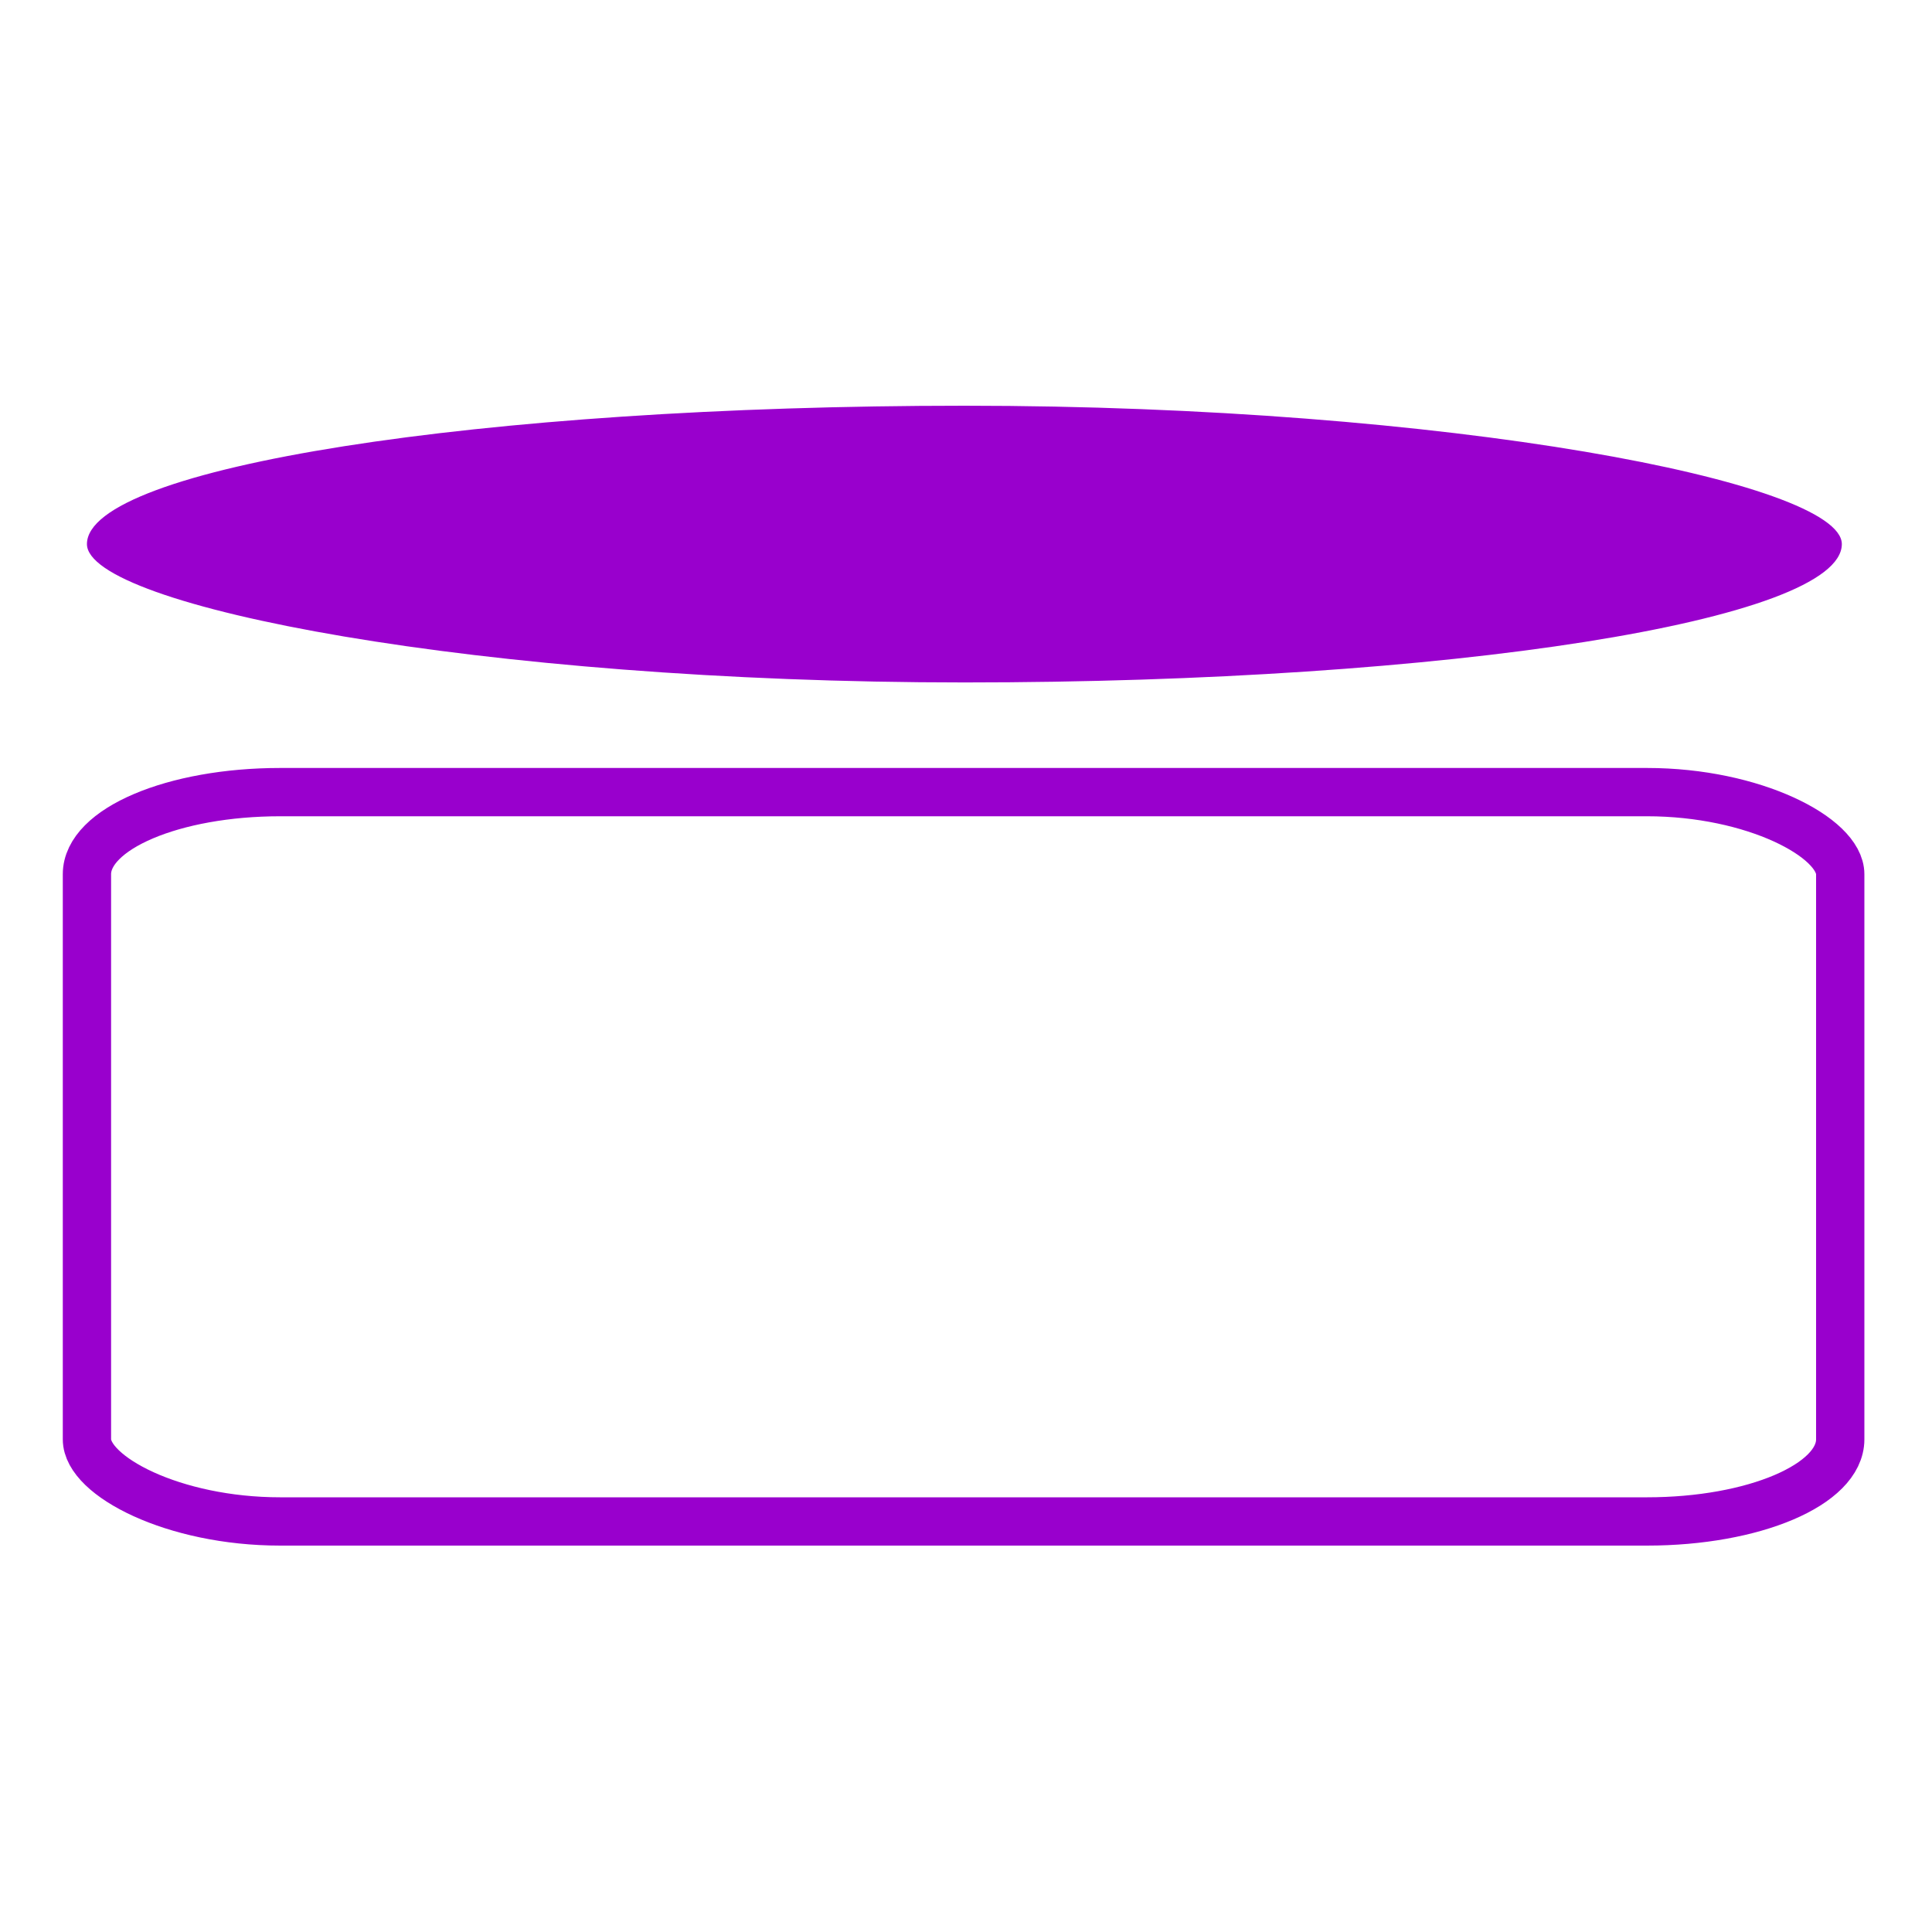
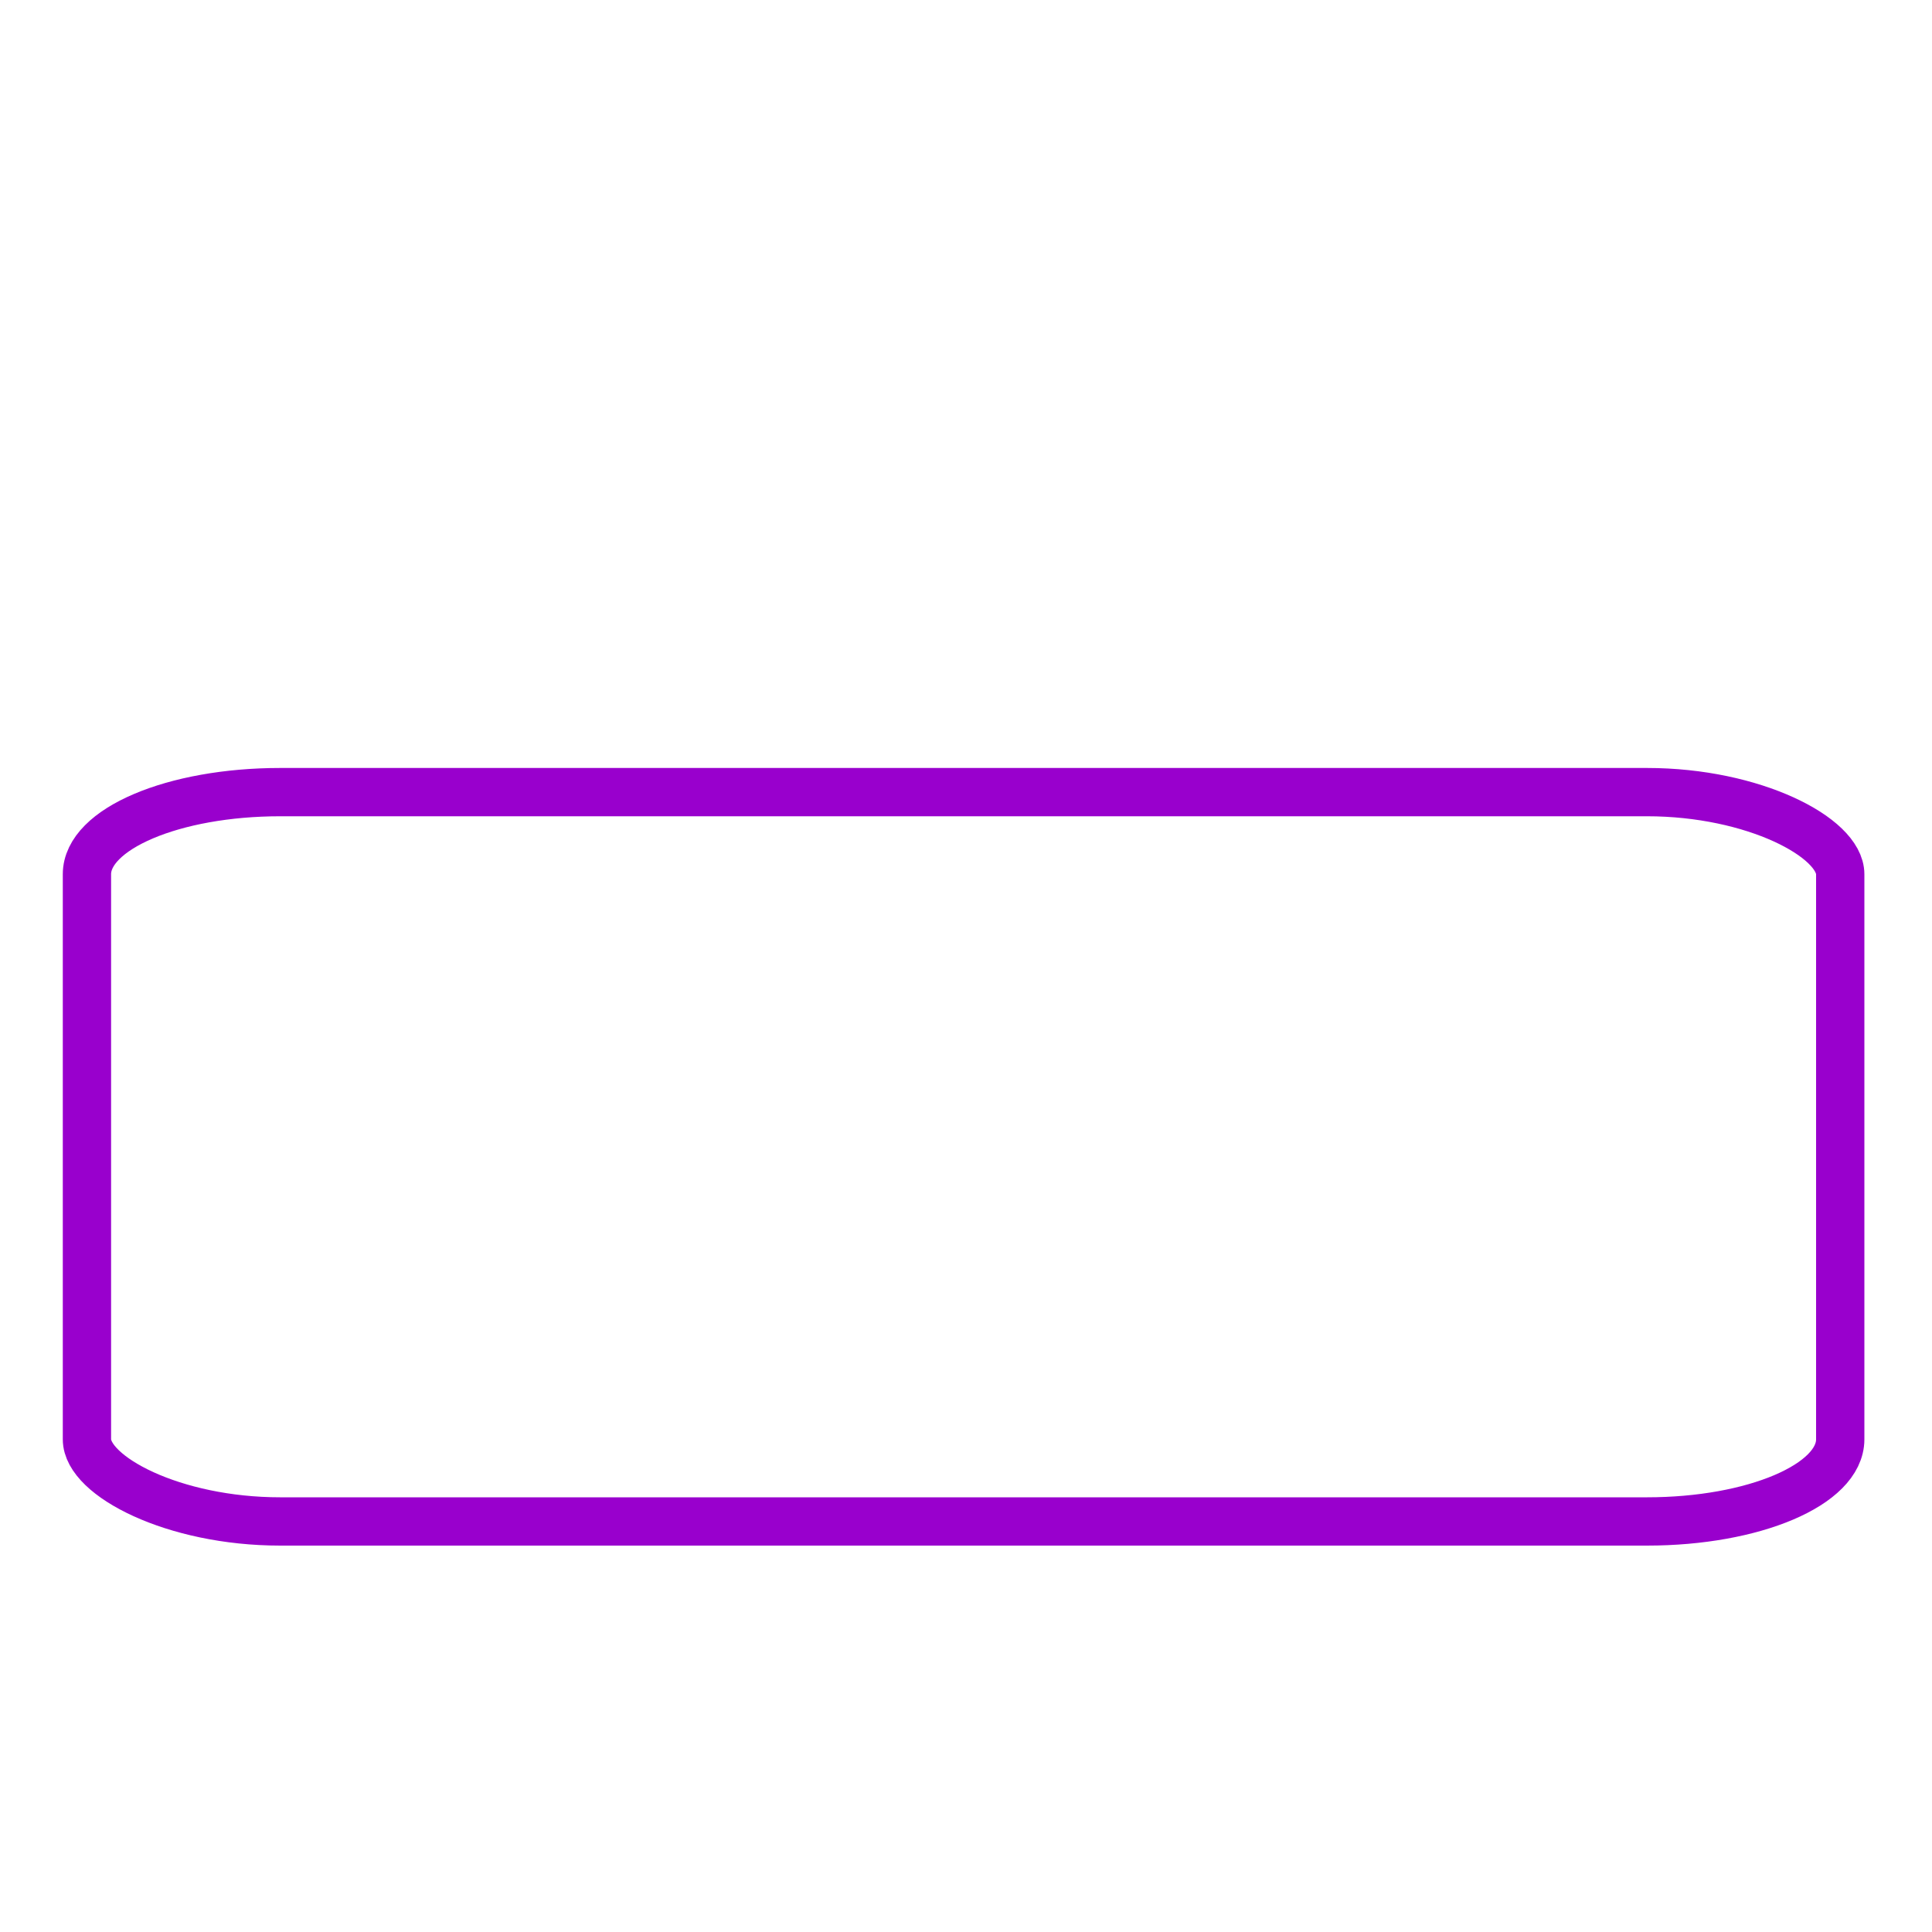
<svg xmlns="http://www.w3.org/2000/svg" xml:space="preserve" width="400px" height="400px" style="shape-rendering:geometricPrecision; text-rendering:geometricPrecision; image-rendering:optimizeQuality; fill-rule:evenodd; clip-rule:evenodd" viewBox="0 0 400 400">
  <defs>
    <style type="text/css">
   
    .str0 {stroke:#9900CD;stroke-width:9.999}
    .fil0 {fill:none}
    .fil1 {fill:#9900CD}
   
  </style>
  </defs>
  <g id="Layer_x0020_1">
    <g id="_2968482856848">
      <rect class="fil0 str0" x="18" y="164" width="363" height="151" rx="40" ry="17" />
-       <rect class="fil1" x="18" y="84" width="363.331" height="57.293" rx="182" ry="29" />
    </g>
  </g>
</svg>